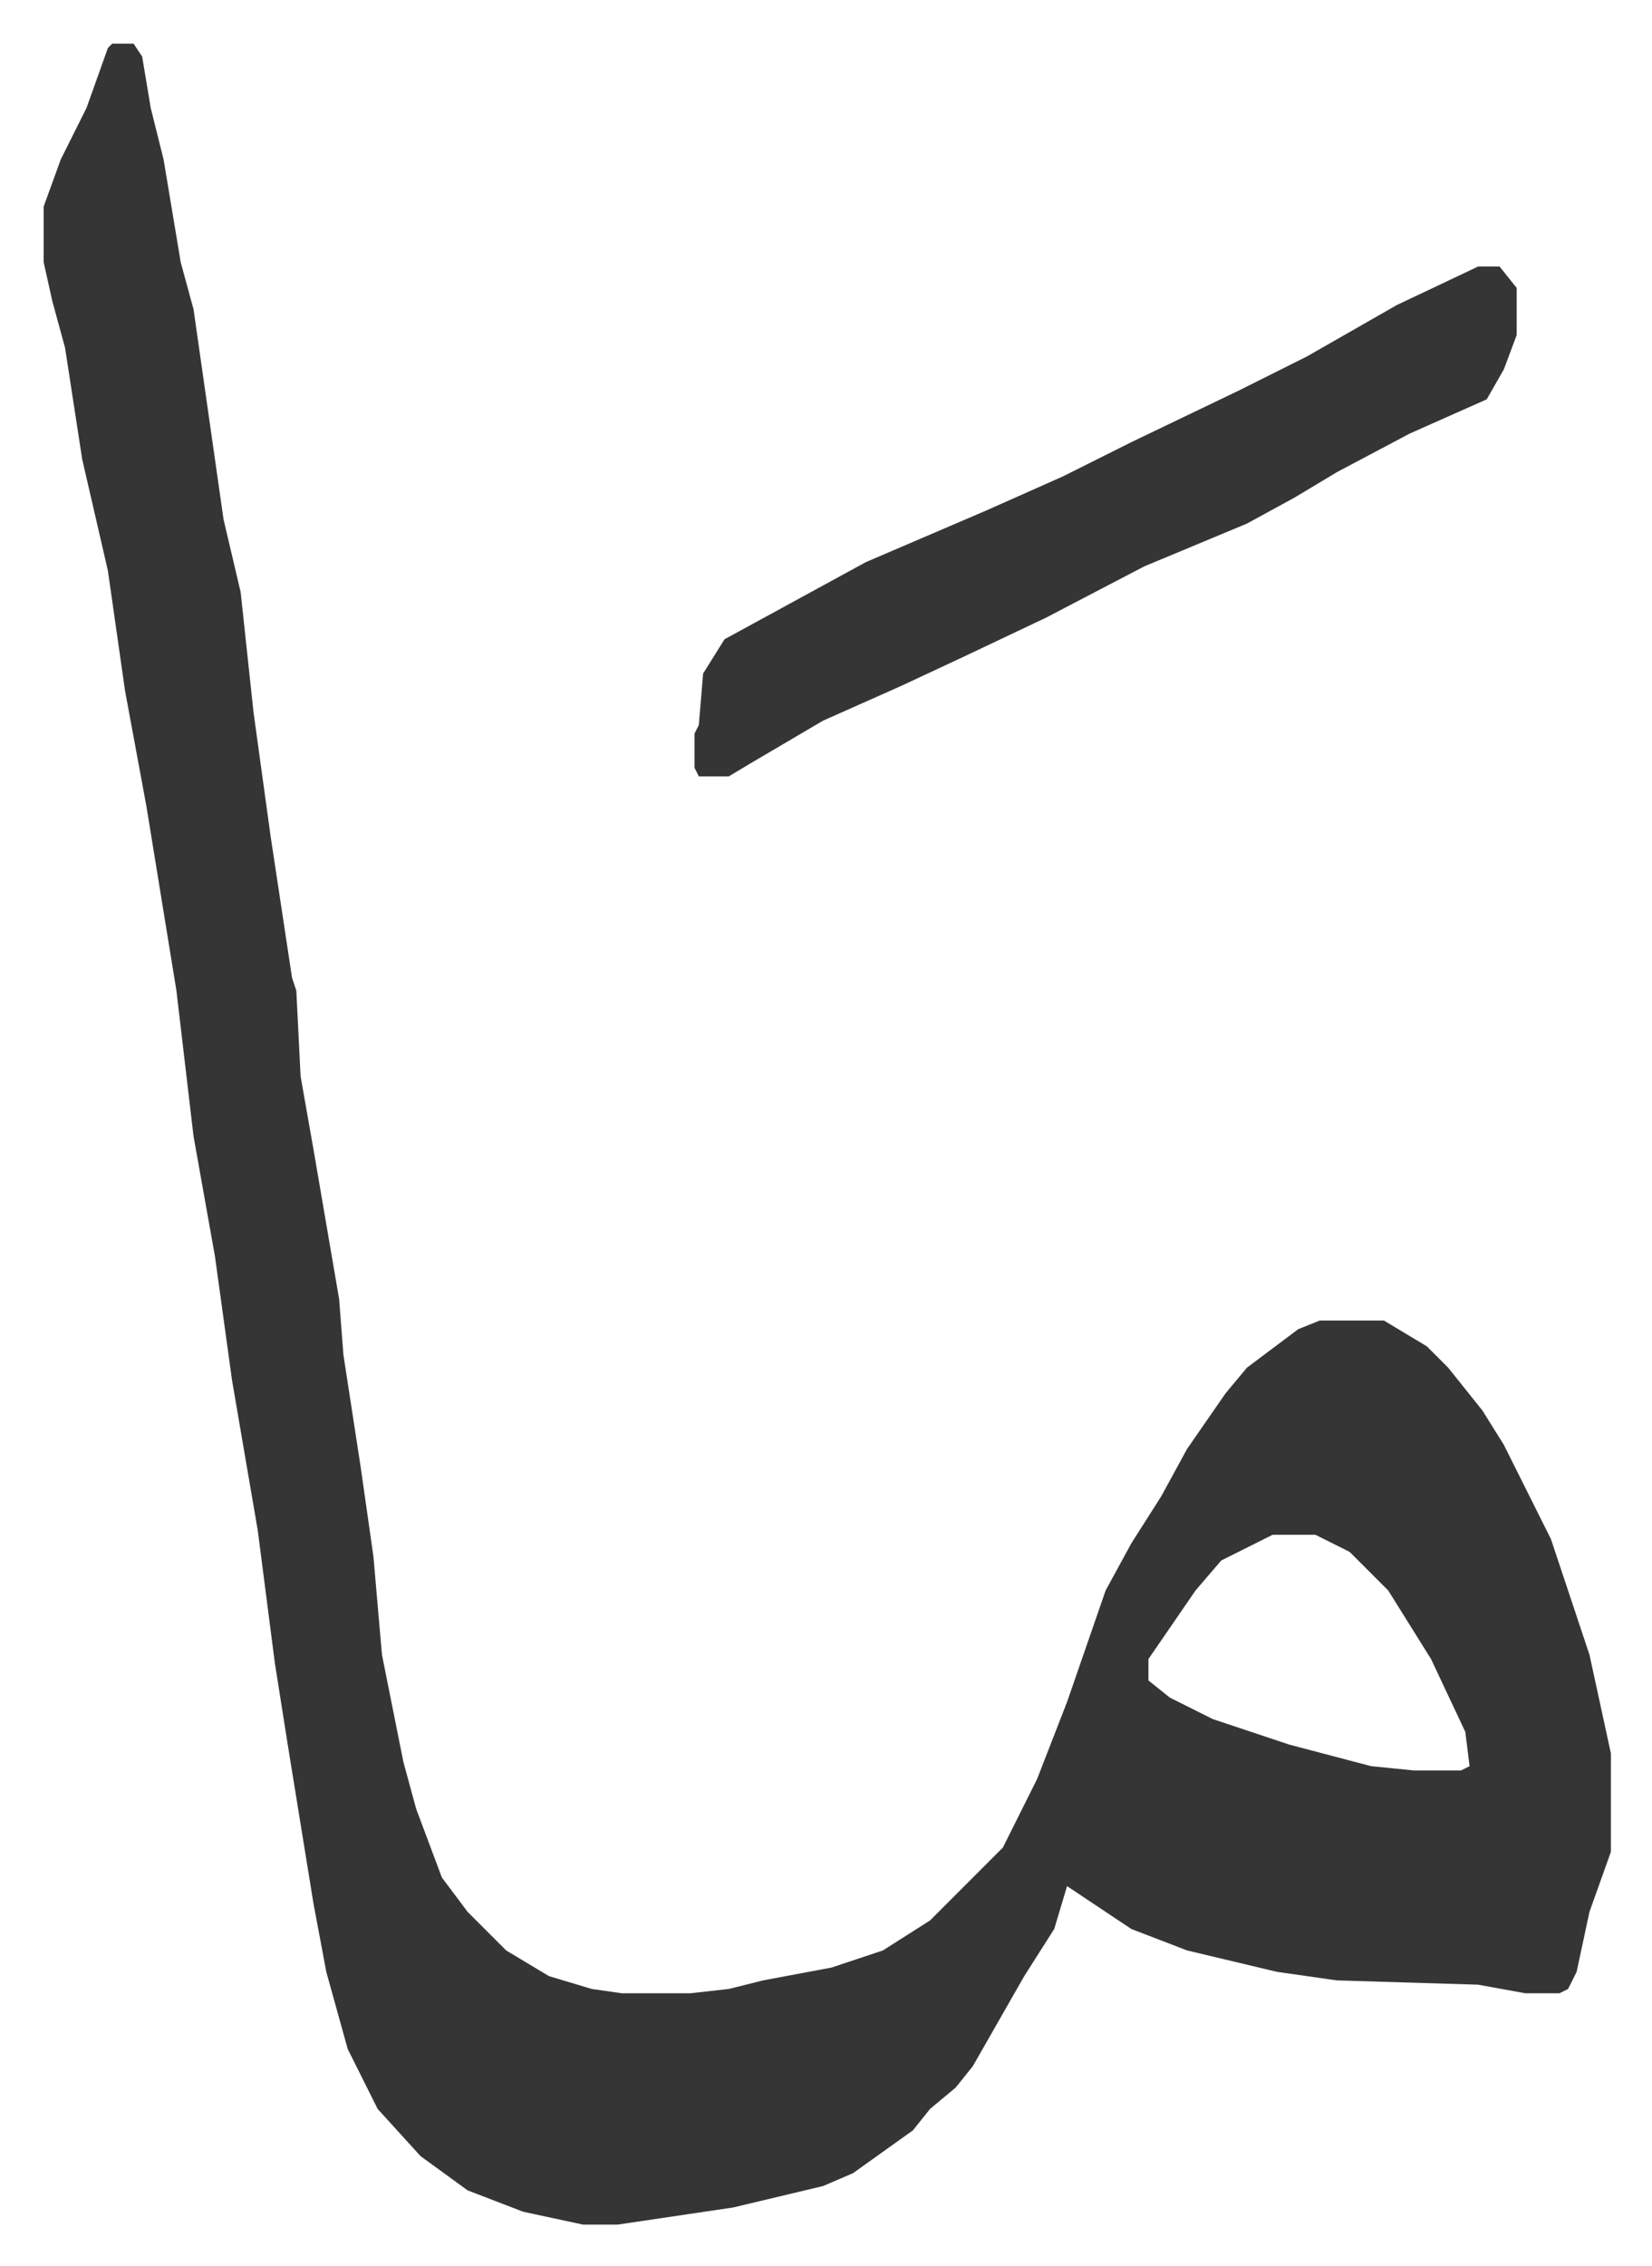
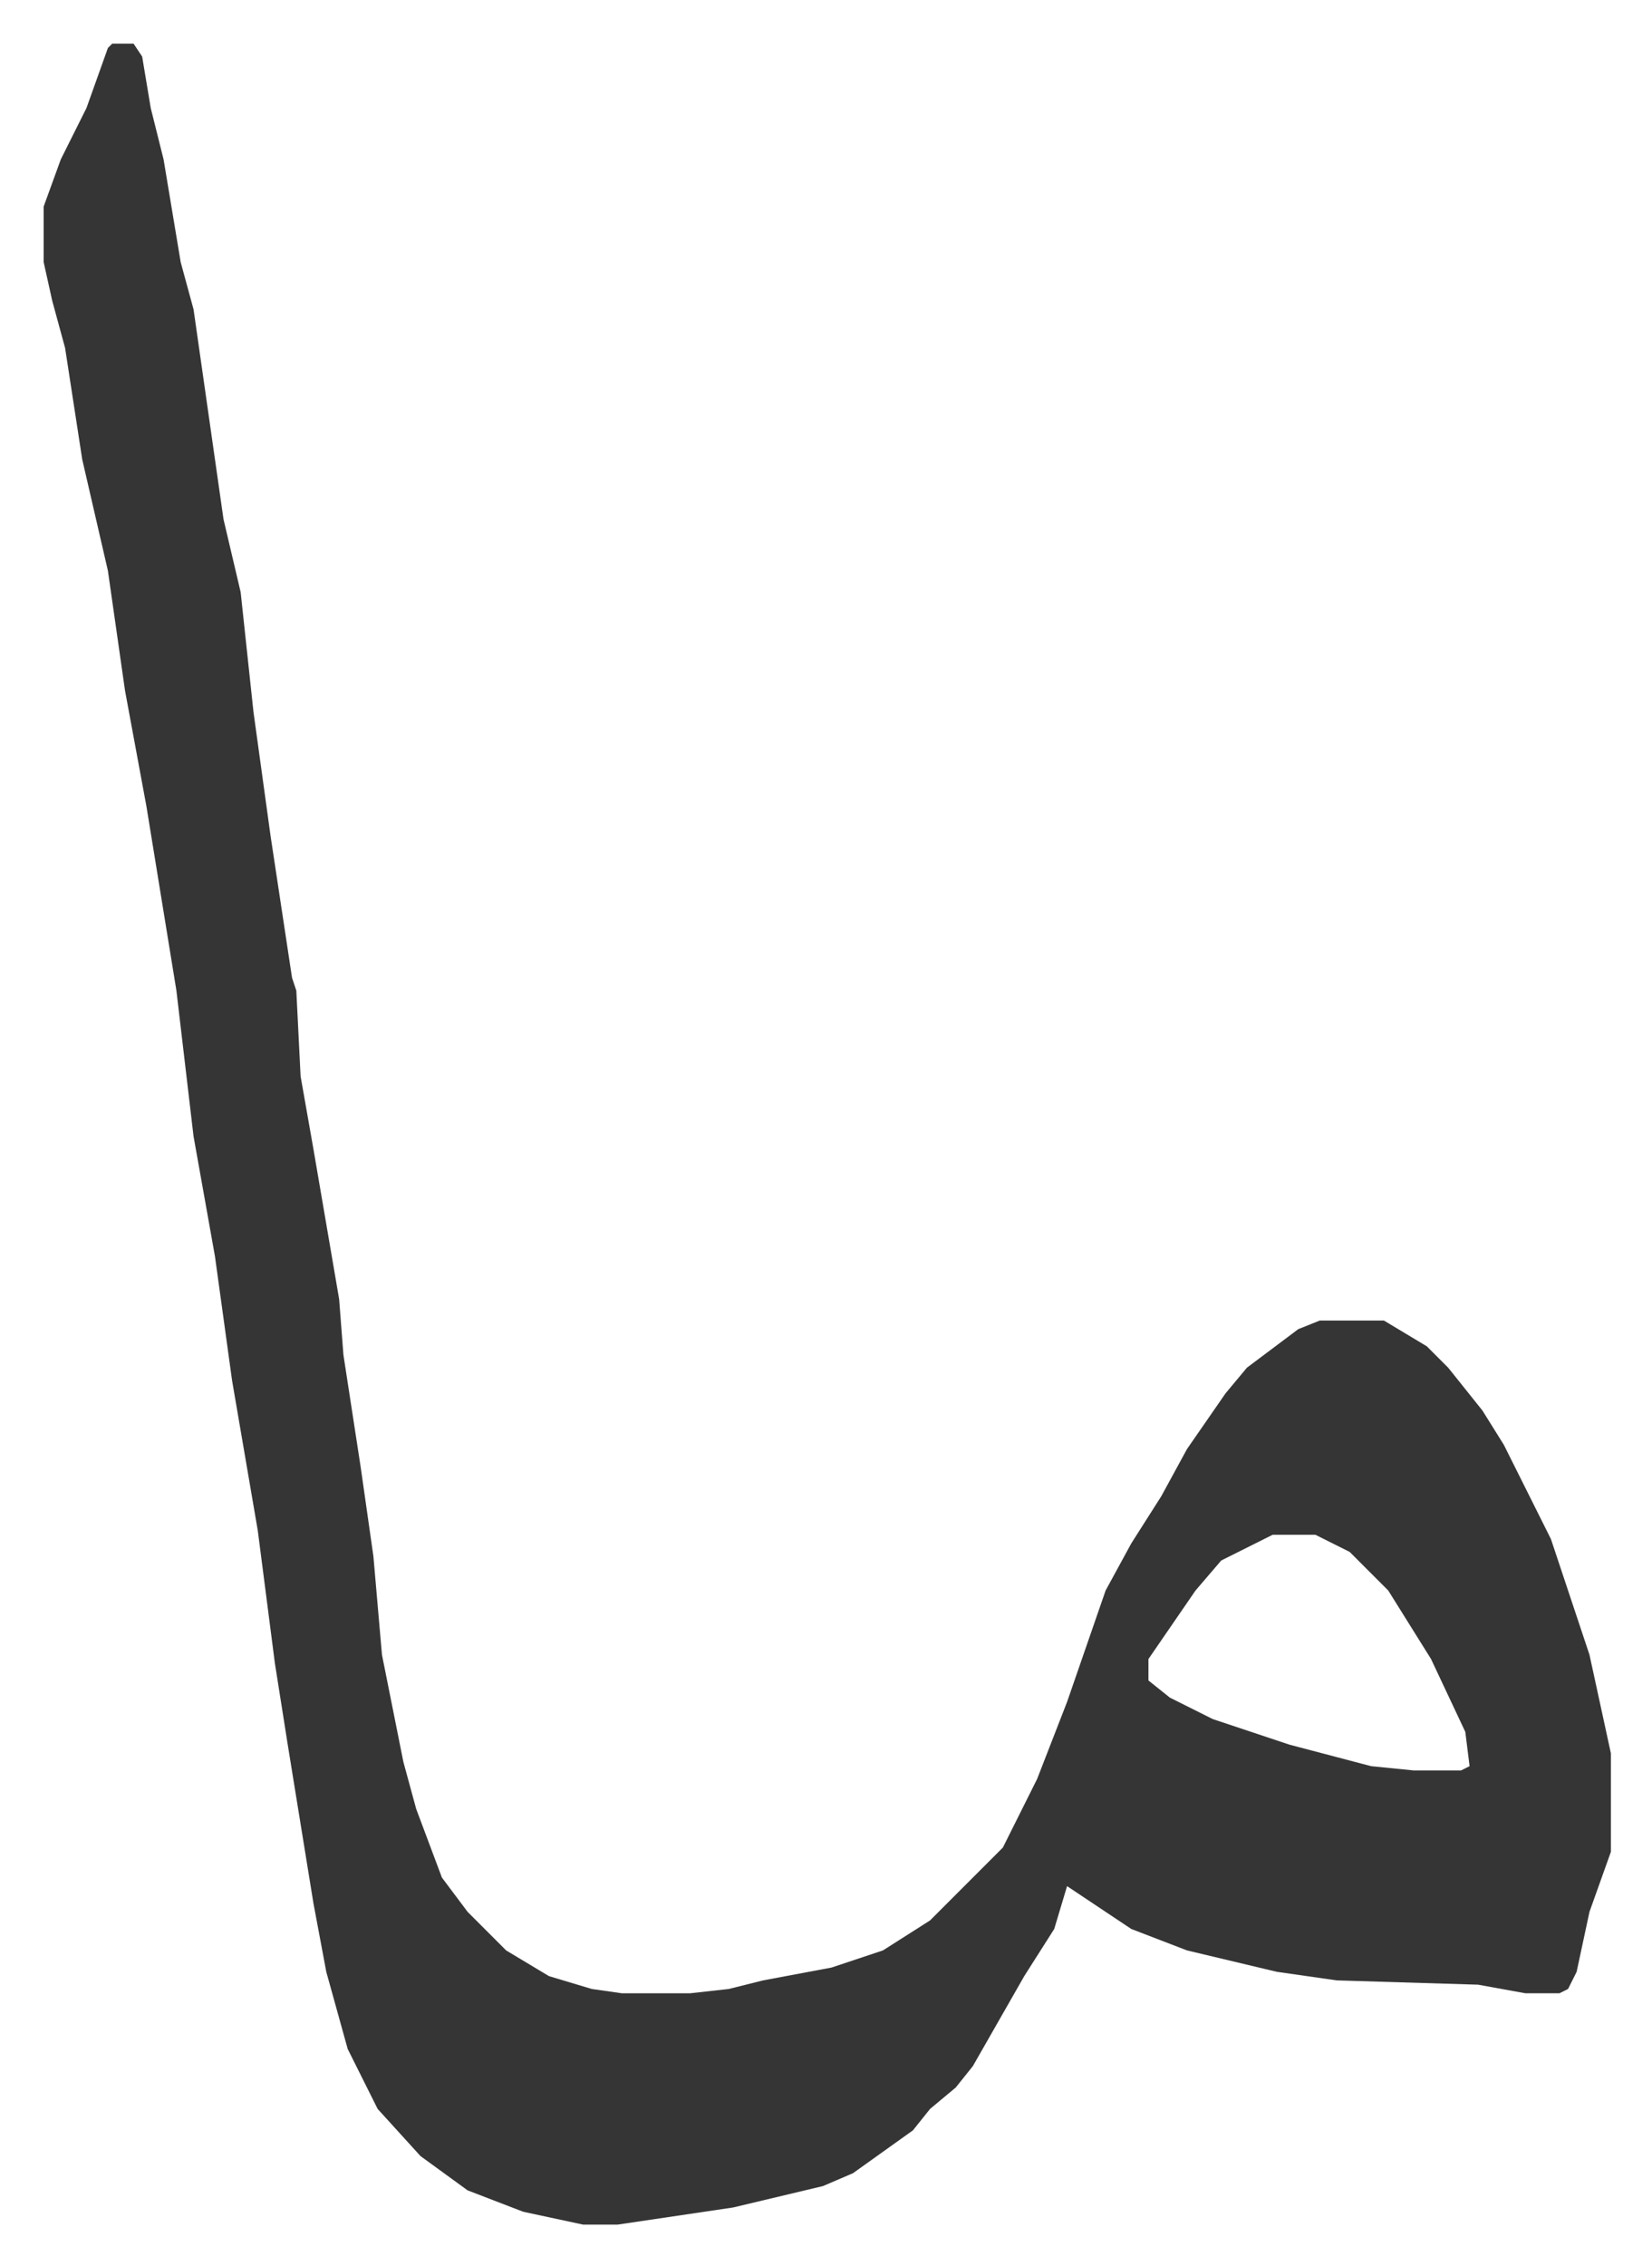
<svg xmlns="http://www.w3.org/2000/svg" viewBox="-10.2 494.8 385.8 528.8">
  <path fill="#353535" id="rule_normal" d="M16 505h5l2 3 2 12 3 12 4 24 3 11 7 49 4 17 3 28 4 29 5 33 1 3 1 20 3 17 6 35 1 13 4 26 3 21 2 23 5 25 3 11 6 16 6 8 9 9 10 6 10 3 7 1h16l9-1 8-2 16-3 12-4 11-7 17-17 8-16 7-18 9-26 6-11 7-11 6-11 9-13 5-6 12-9 5-2h15l10 6 5 5 8 10 5 8 5 10 6 12 9 27 5 23v23l-5 14-3 14-2 4-2 1h-8l-11-2-33-1-14-2-21-5-13-5-15-10-3 10-7 11-12 21-4 5-6 5-4 5-14 10-7 3-21 5-27 4h-8l-14-3-13-5-11-8-10-11-7-14-5-18-3-16-6-37-3-19-4-31-6-35-4-29-5-28-4-34-7-43-5-27-4-28-6-26-4-26-3-11-2-9v-13l4-11 6-12 5-14zm271 348-12 6-6 7-11 16v5l5 4 10 5 18 6 19 5 10 1h11l2-1-1-8-8-17-10-16-9-9-8-4z" />
-   <path fill="#353535" id="rule_normal" d="M335 557h5l4 5v11l-3 8-4 7-18 8-17 9-10 6-11 6-12 5-12 5-23 12-19 9-15 7-18 8-17 10-5 3h-7l-1-2v-8l1-2 1-12 5-8 22-12 11-6 28-12 18-8 16-8 25-12 16-8 21-12z" />
</svg>